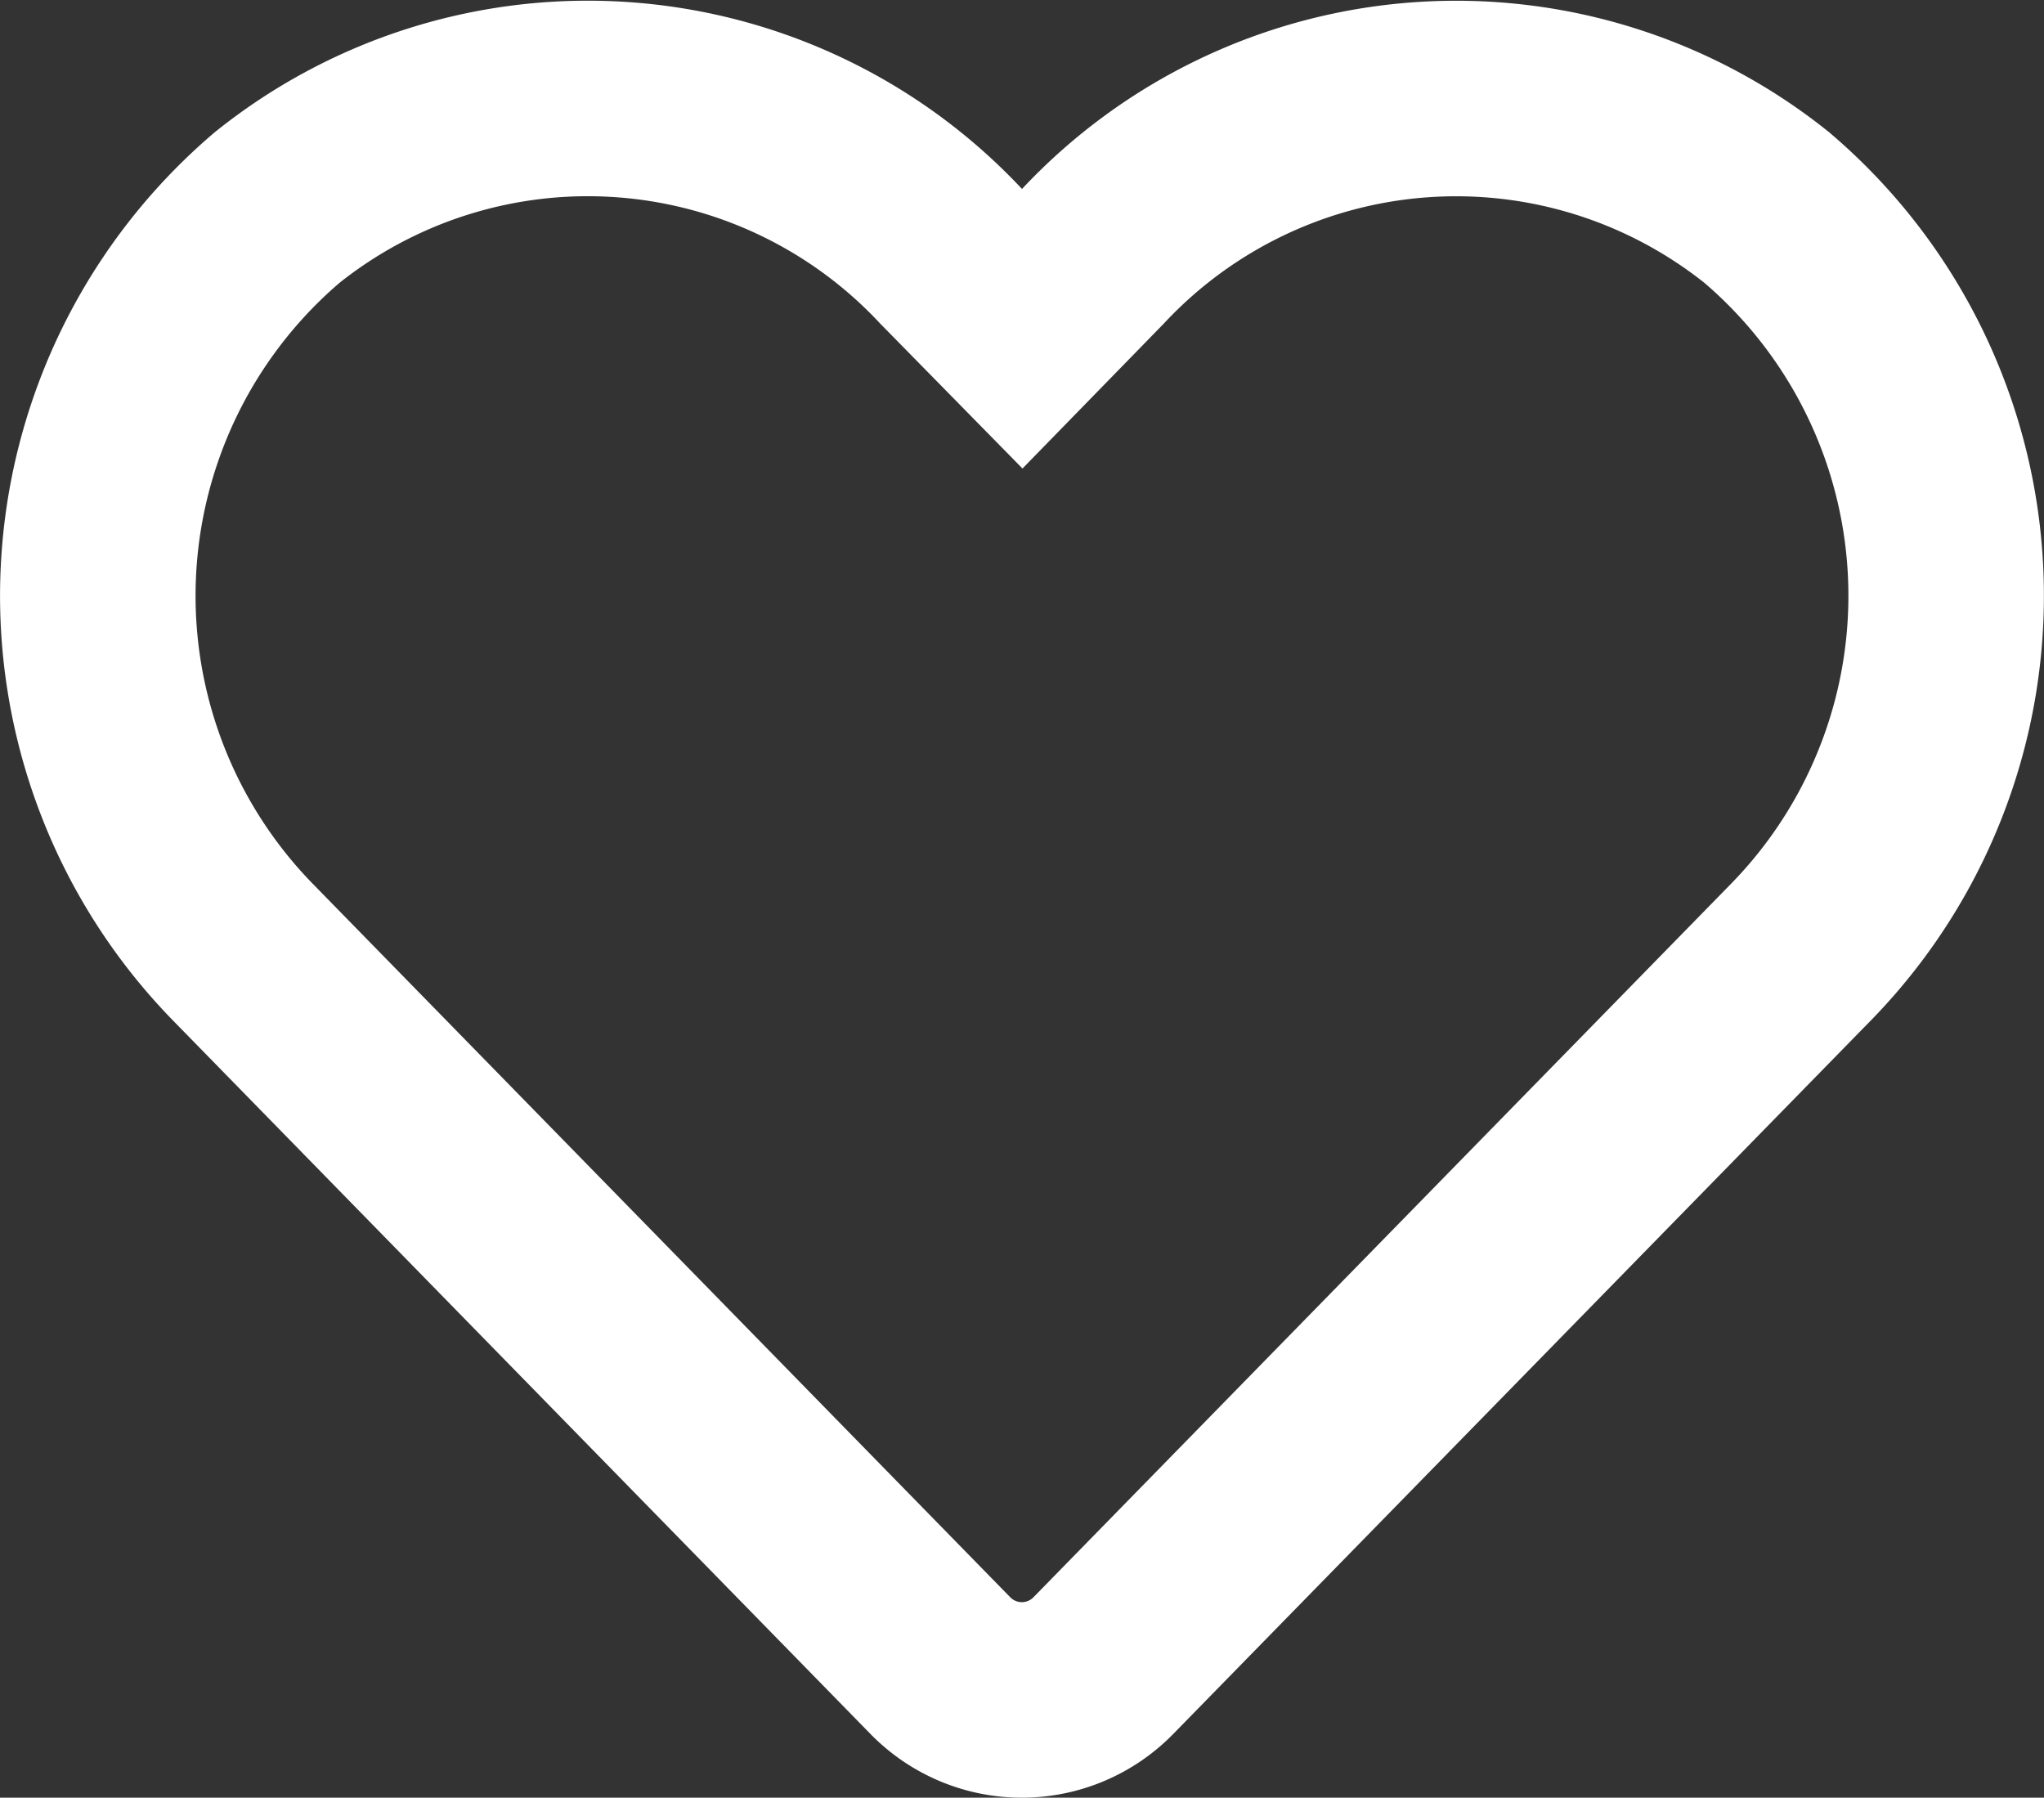
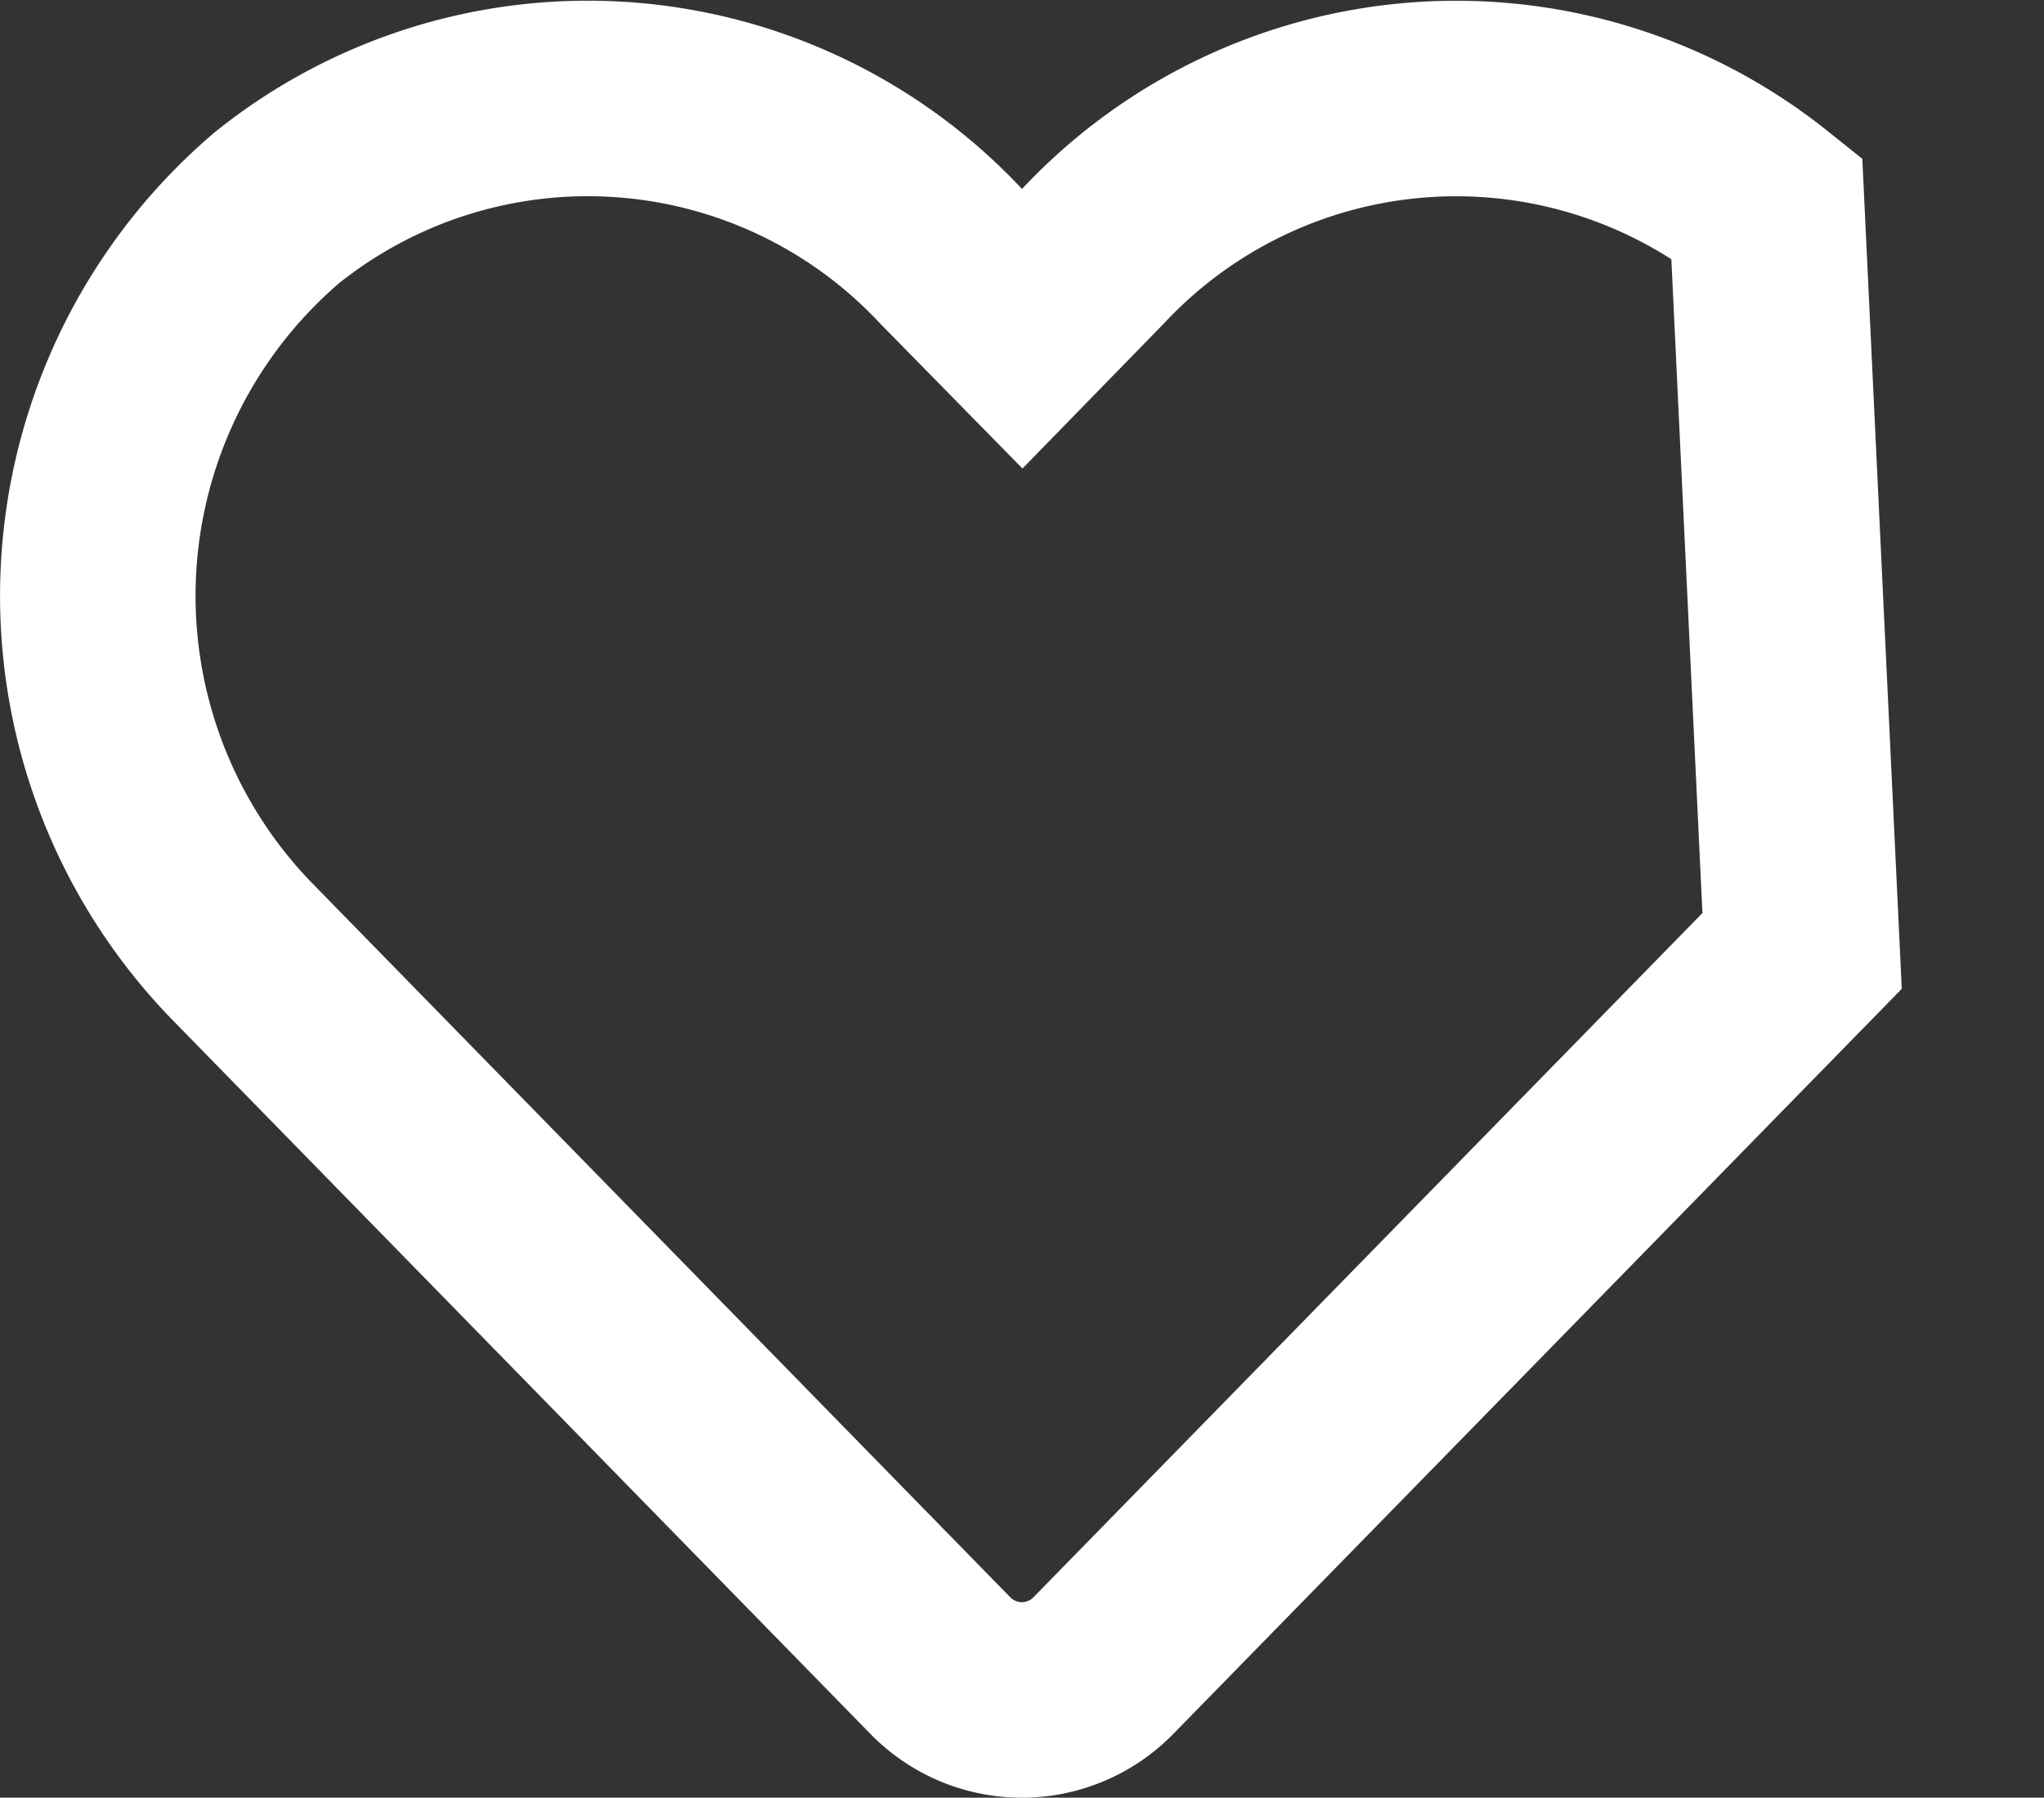
<svg xmlns="http://www.w3.org/2000/svg" width="41.818" height="36.776" viewBox="0 0 41.818 36.776">
  <rect x="0" y="0" width="41.818" height="36.776" fill="#333333" stroke="none" />
-   <path id="heart" d="M34.132,34.208A10.169,10.169,0,0,0,20.35,35.2L18.9,36.687,17.44,35.2a10.169,10.169,0,0,0-13.781-.995,10.435,10.435,0,0,0-.731,15.208L17.219,64.031a2.331,2.331,0,0,0,3.346,0L34.855,49.416A10.429,10.429,0,0,0,34.132,34.208Z" transform="translate(2.014 -29.962)" fill="none" stroke="#fff" stroke-width="4" />
+   <path id="heart" d="M34.132,34.208A10.169,10.169,0,0,0,20.35,35.2L18.9,36.687,17.44,35.2a10.169,10.169,0,0,0-13.781-.995,10.435,10.435,0,0,0-.731,15.208L17.219,64.031a2.331,2.331,0,0,0,3.346,0L34.855,49.416Z" transform="translate(2.014 -29.962)" fill="none" stroke="#fff" stroke-width="4" />
</svg>